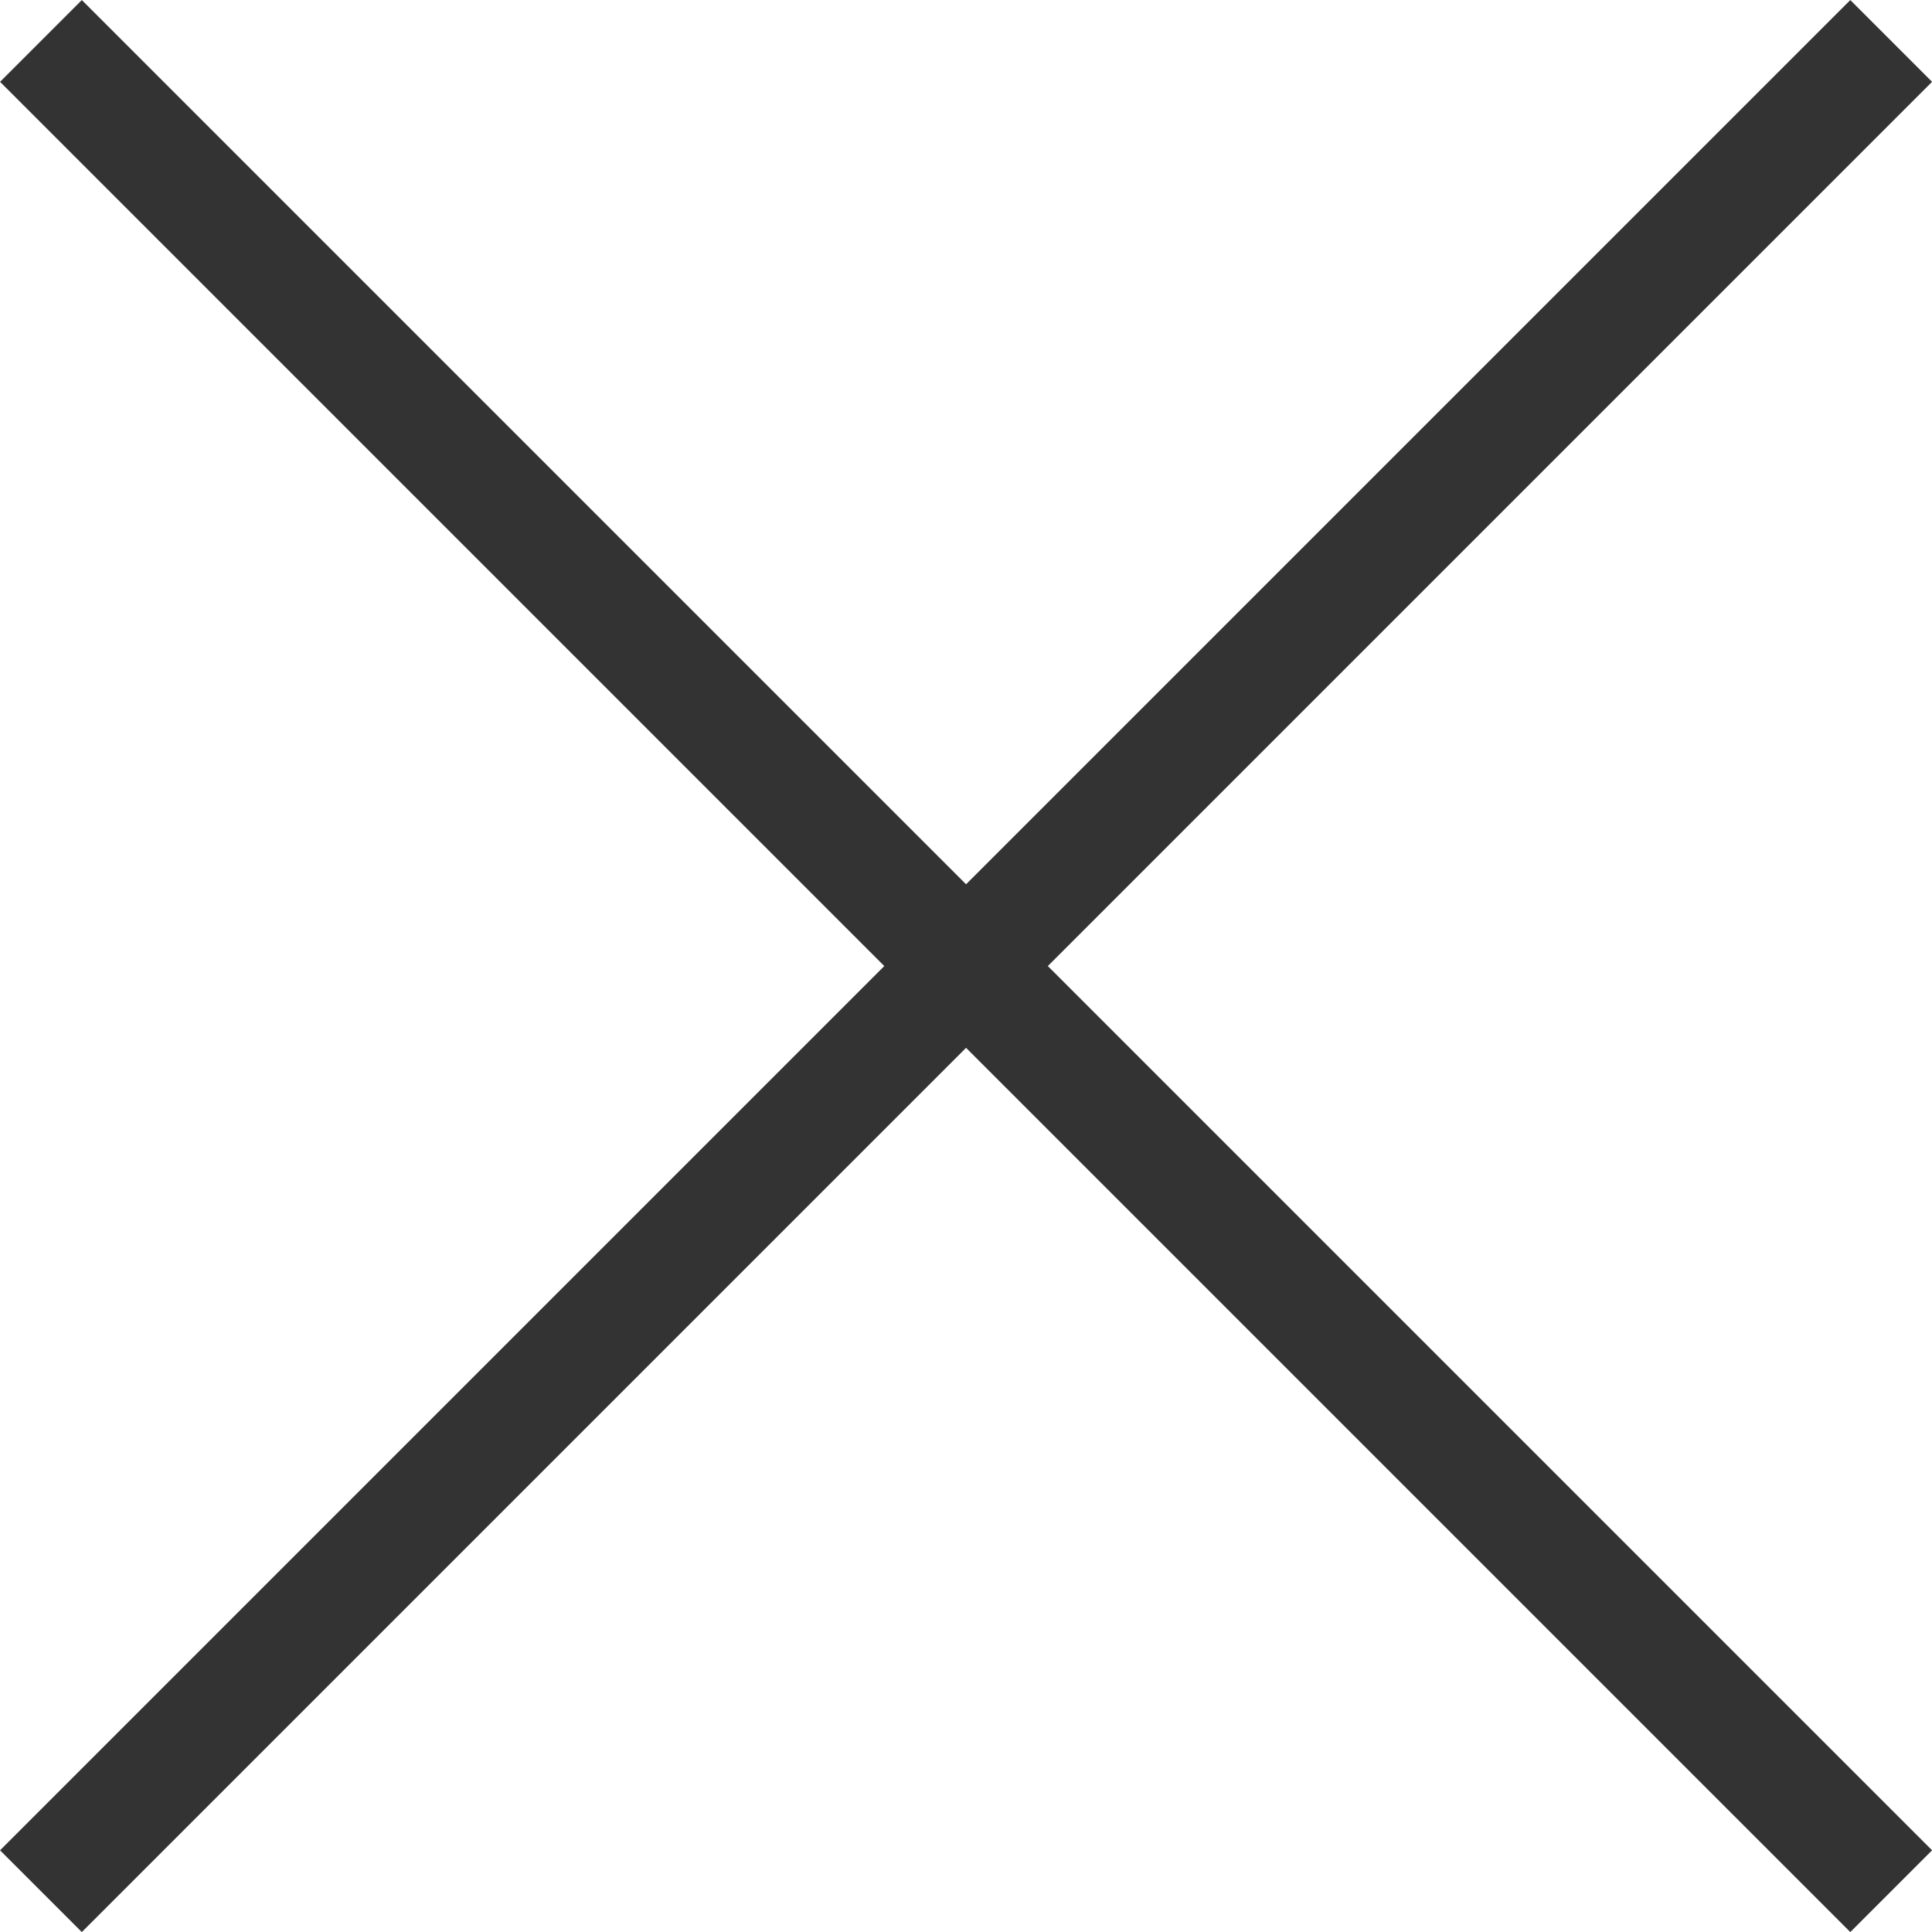
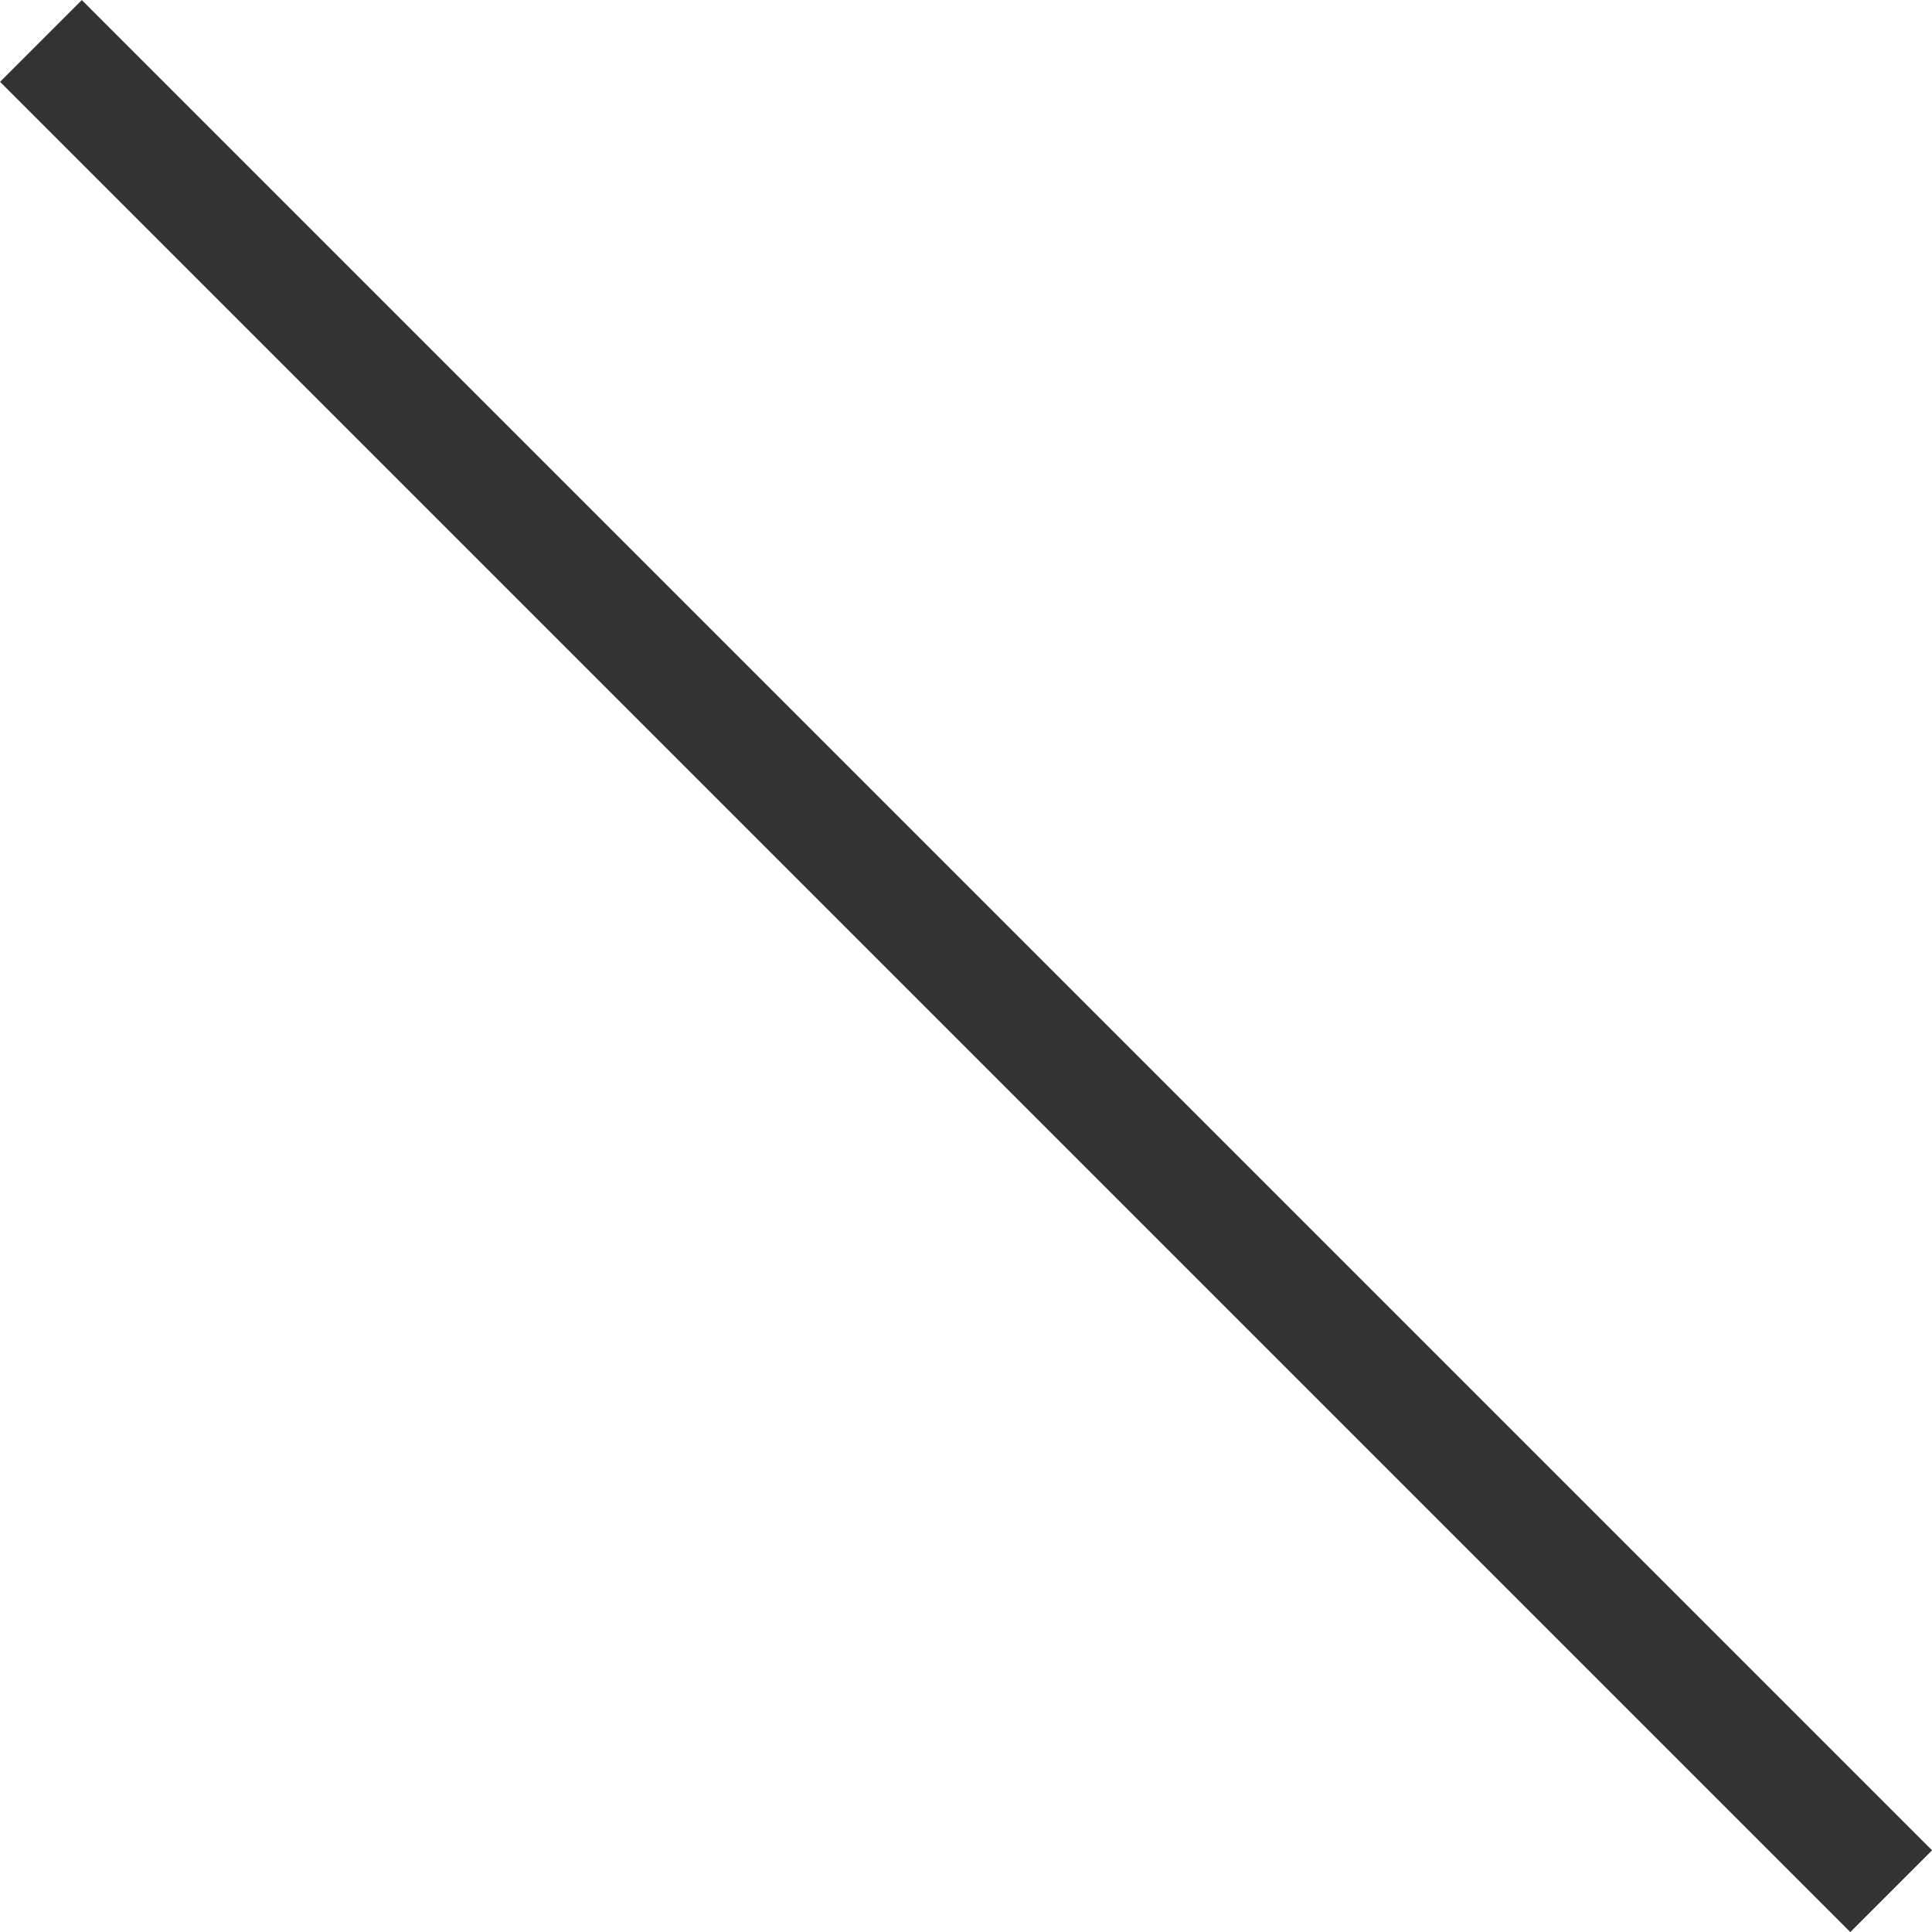
<svg xmlns="http://www.w3.org/2000/svg" viewBox="0 0 16.707 16.707">
  <g fill="none" stroke="#333" data-name="グループ 24604">
    <path d="m.354.354 16 16" data-name="線 676" />
-     <path d="m16.354.354-16 16" data-name="線 677" />
  </g>
  <script />
</svg>